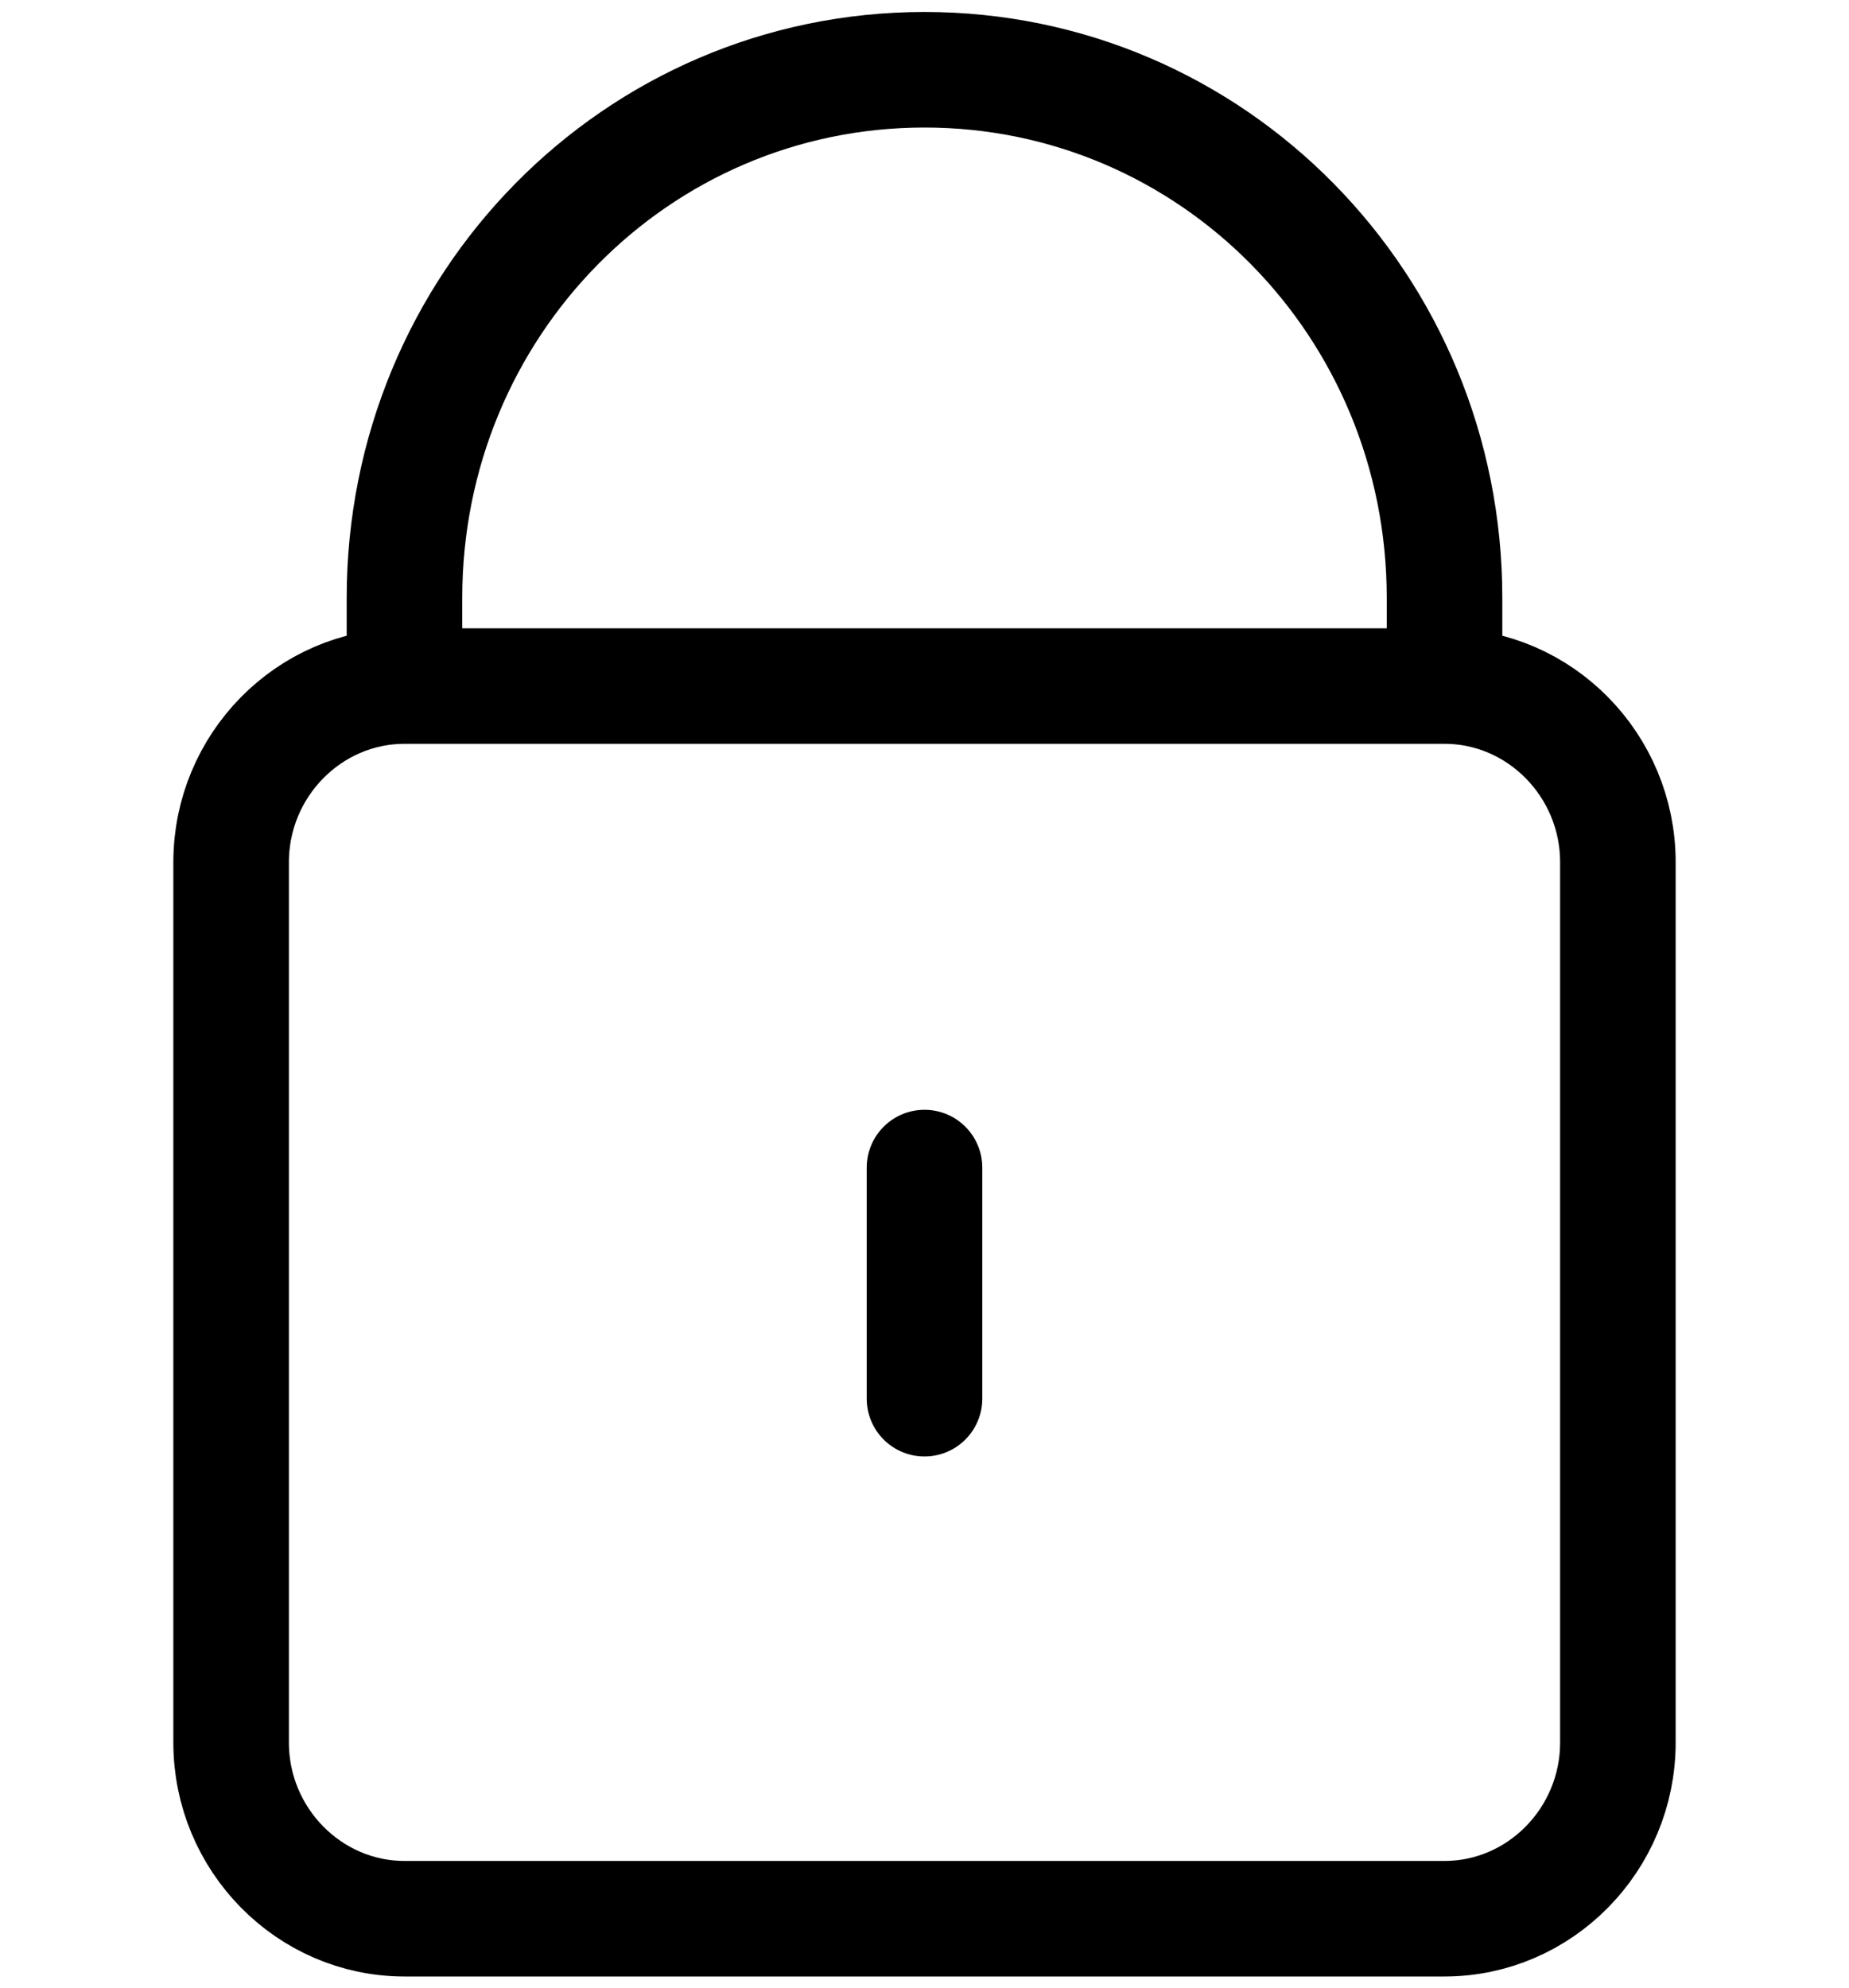
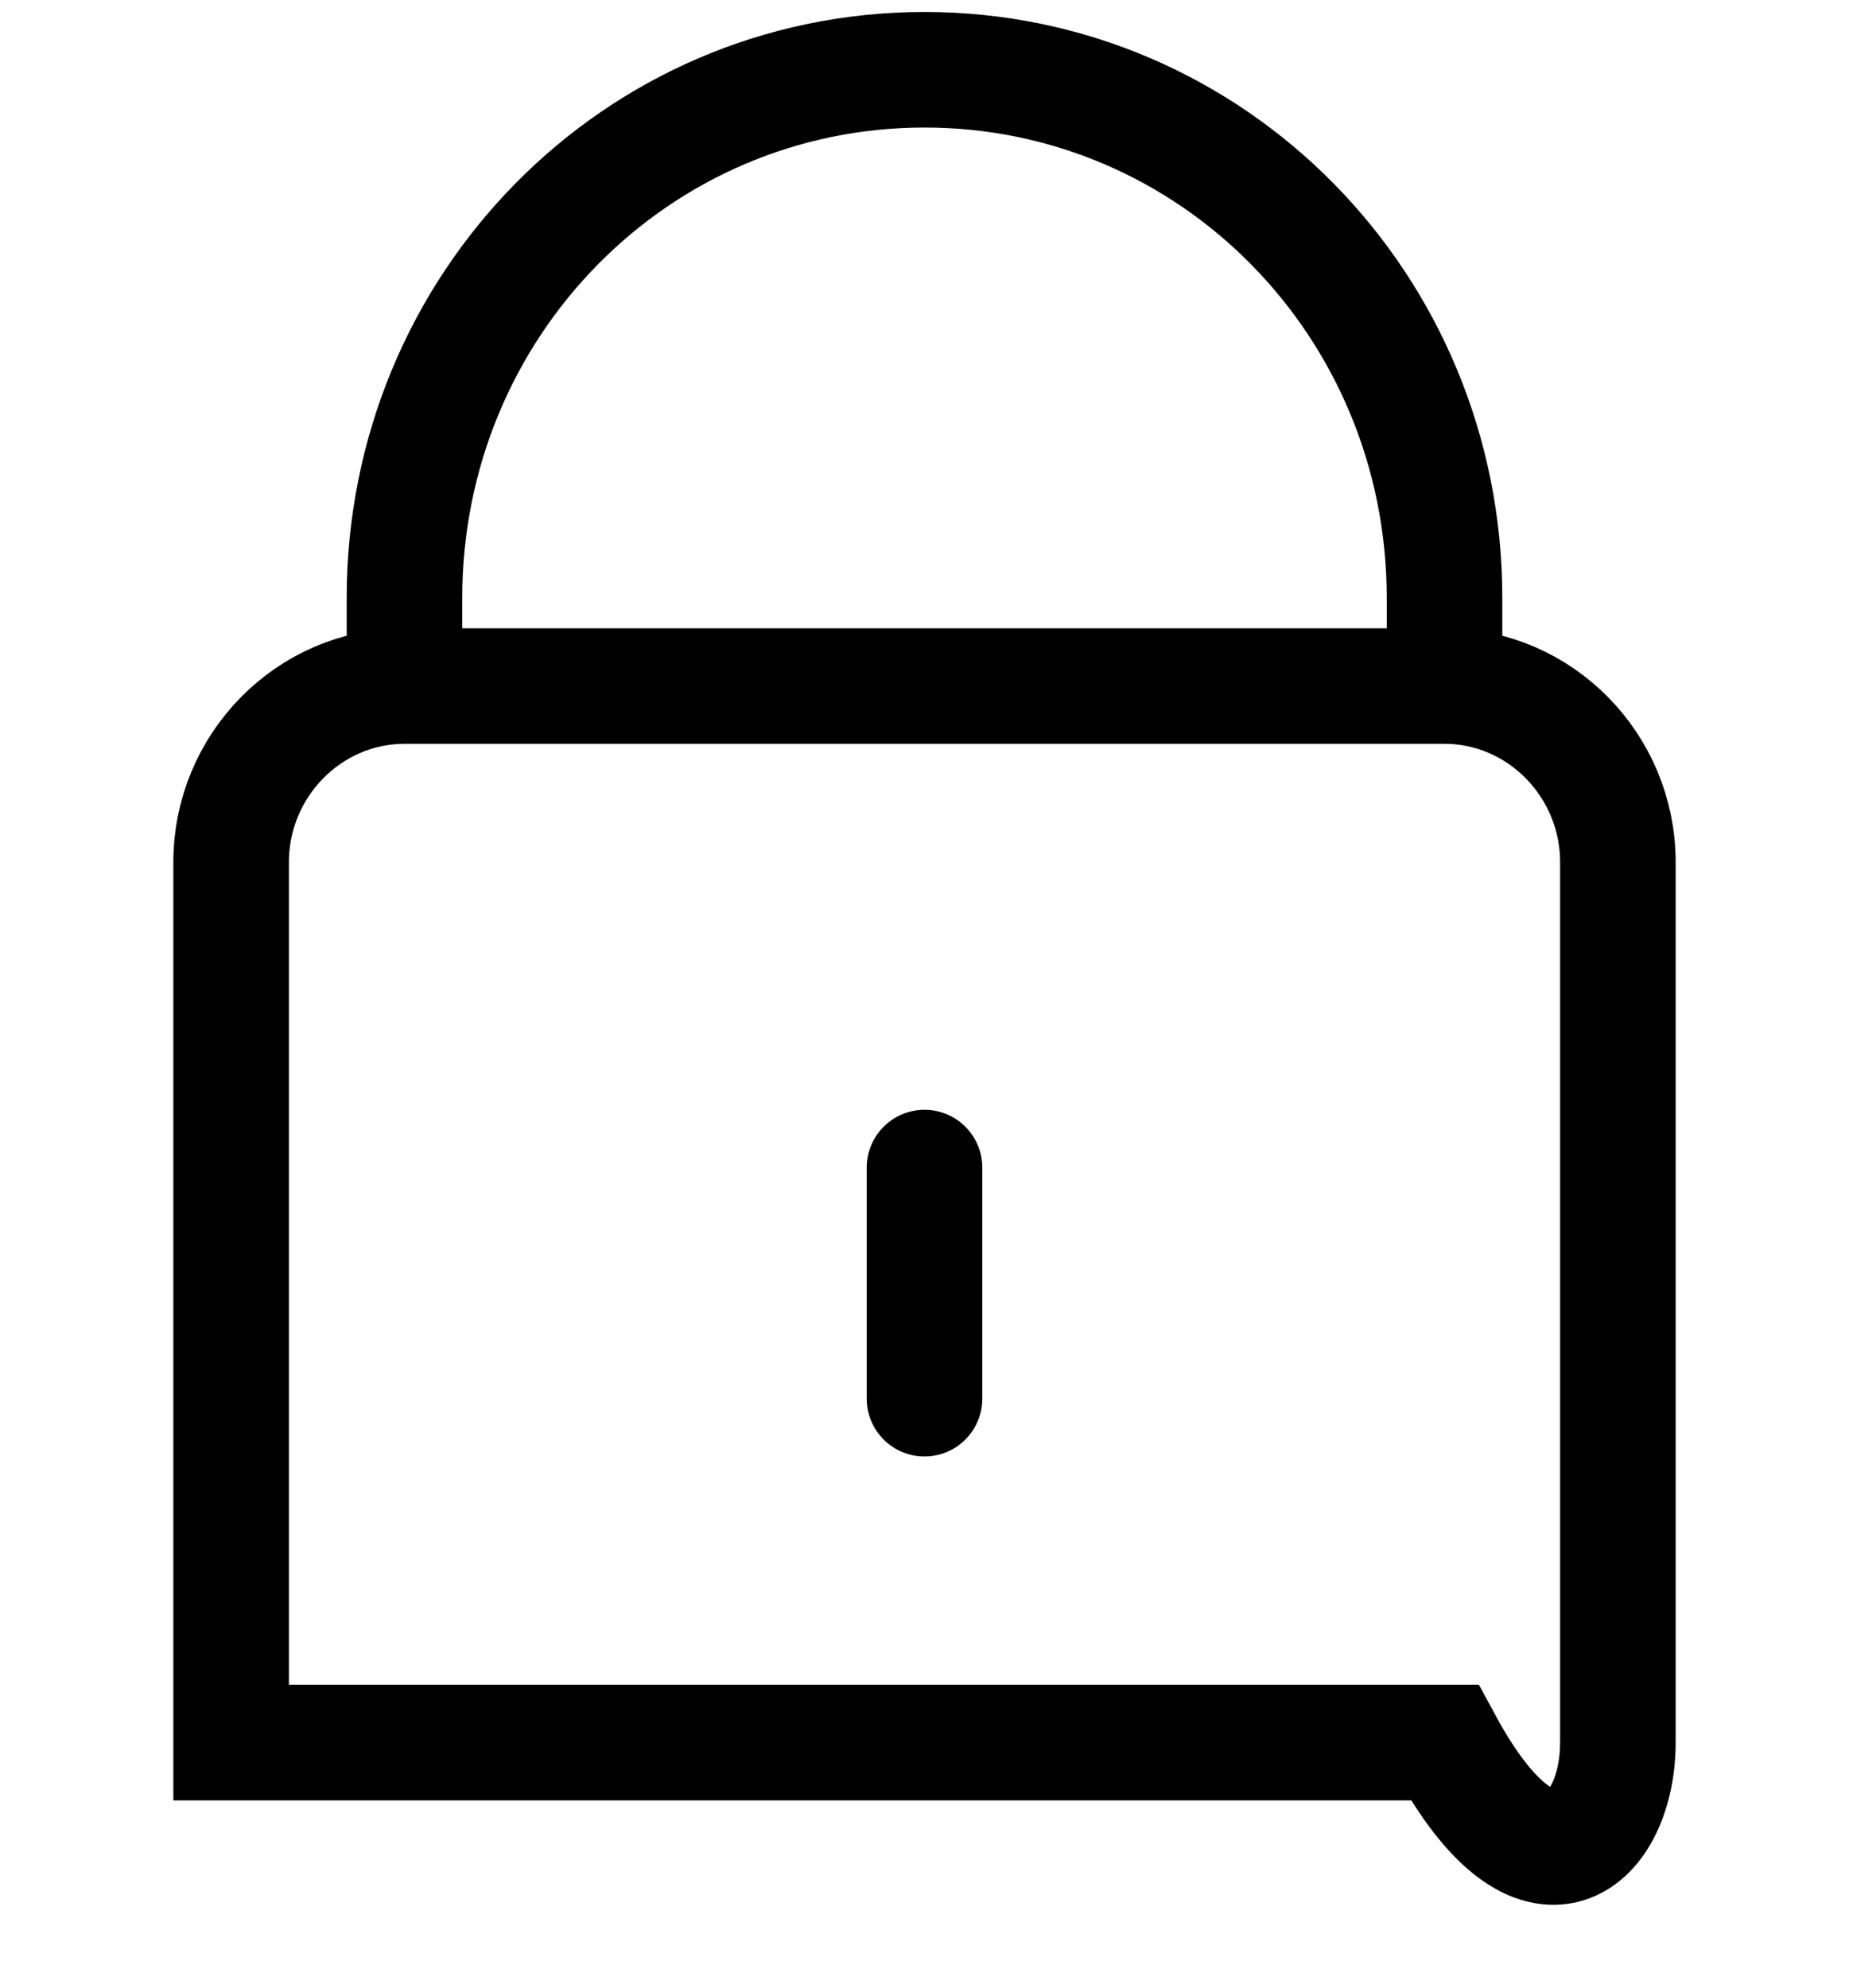
<svg xmlns="http://www.w3.org/2000/svg" width="40" height="43" viewBox="0 0 40 43" fill="none">
-   <path d="M8.75 14.842V12.938C8.75 6.606 13.768 1.509 20 1.509C26.232 1.509 31.25 6.606 31.25 12.938V14.842M8.75 14.842C6.688 14.842 5 16.556 5 18.652V37.699C5 39.795 6.688 41.509 8.75 41.509H31.25C33.312 41.509 35 39.795 35 37.699V18.652C35 16.556 33.312 14.842 31.25 14.842M8.75 14.842H31.25M20 30.259V25.259" stroke="#4570FE" style="stroke:#4570FE;stroke:color(display-p3 0.271 0.439 0.996);stroke-opacity:1;" stroke-width="2.5" stroke-linecap="round" />
+   <path d="M8.75 14.842V12.938C8.75 6.606 13.768 1.509 20 1.509C26.232 1.509 31.25 6.606 31.25 12.938V14.842M8.75 14.842C6.688 14.842 5 16.556 5 18.652V37.699H31.25C33.312 41.509 35 39.795 35 37.699V18.652C35 16.556 33.312 14.842 31.25 14.842M8.75 14.842H31.25M20 30.259V25.259" stroke="#4570FE" style="stroke:#4570FE;stroke:color(display-p3 0.271 0.439 0.996);stroke-opacity:1;" stroke-width="2.5" stroke-linecap="round" />
</svg>